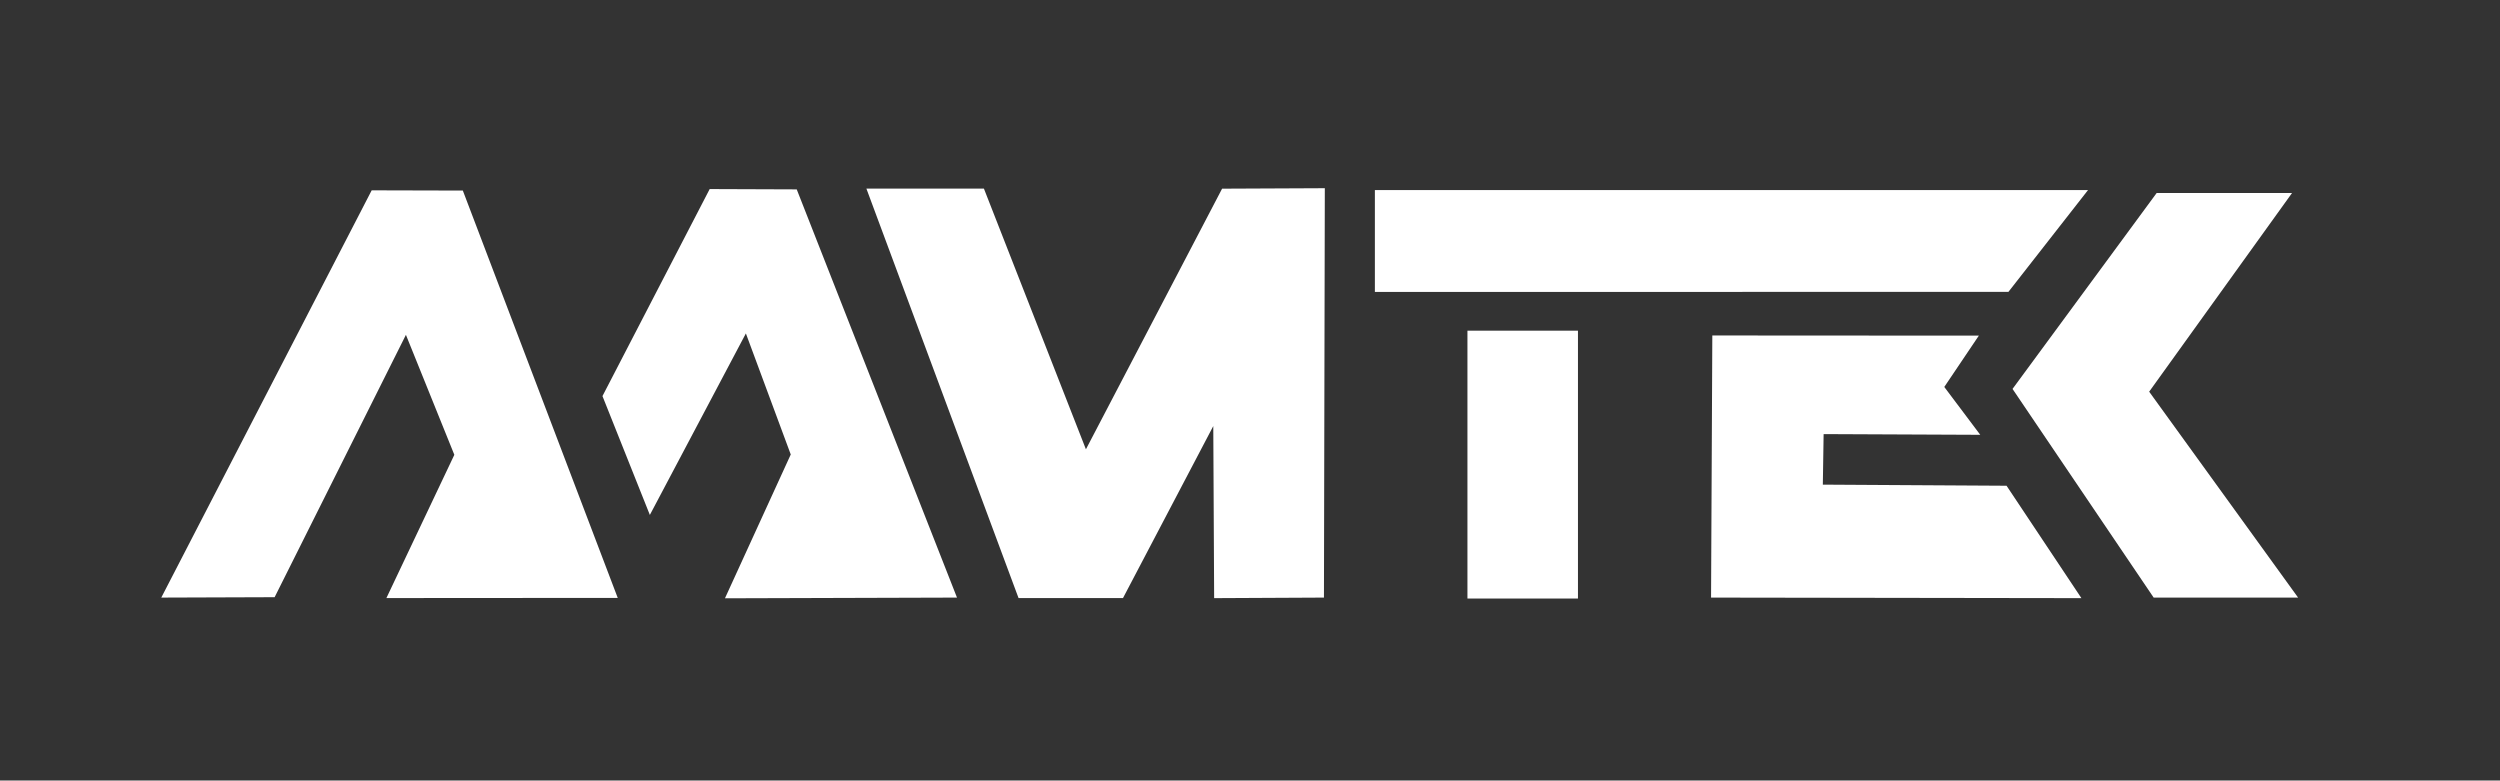
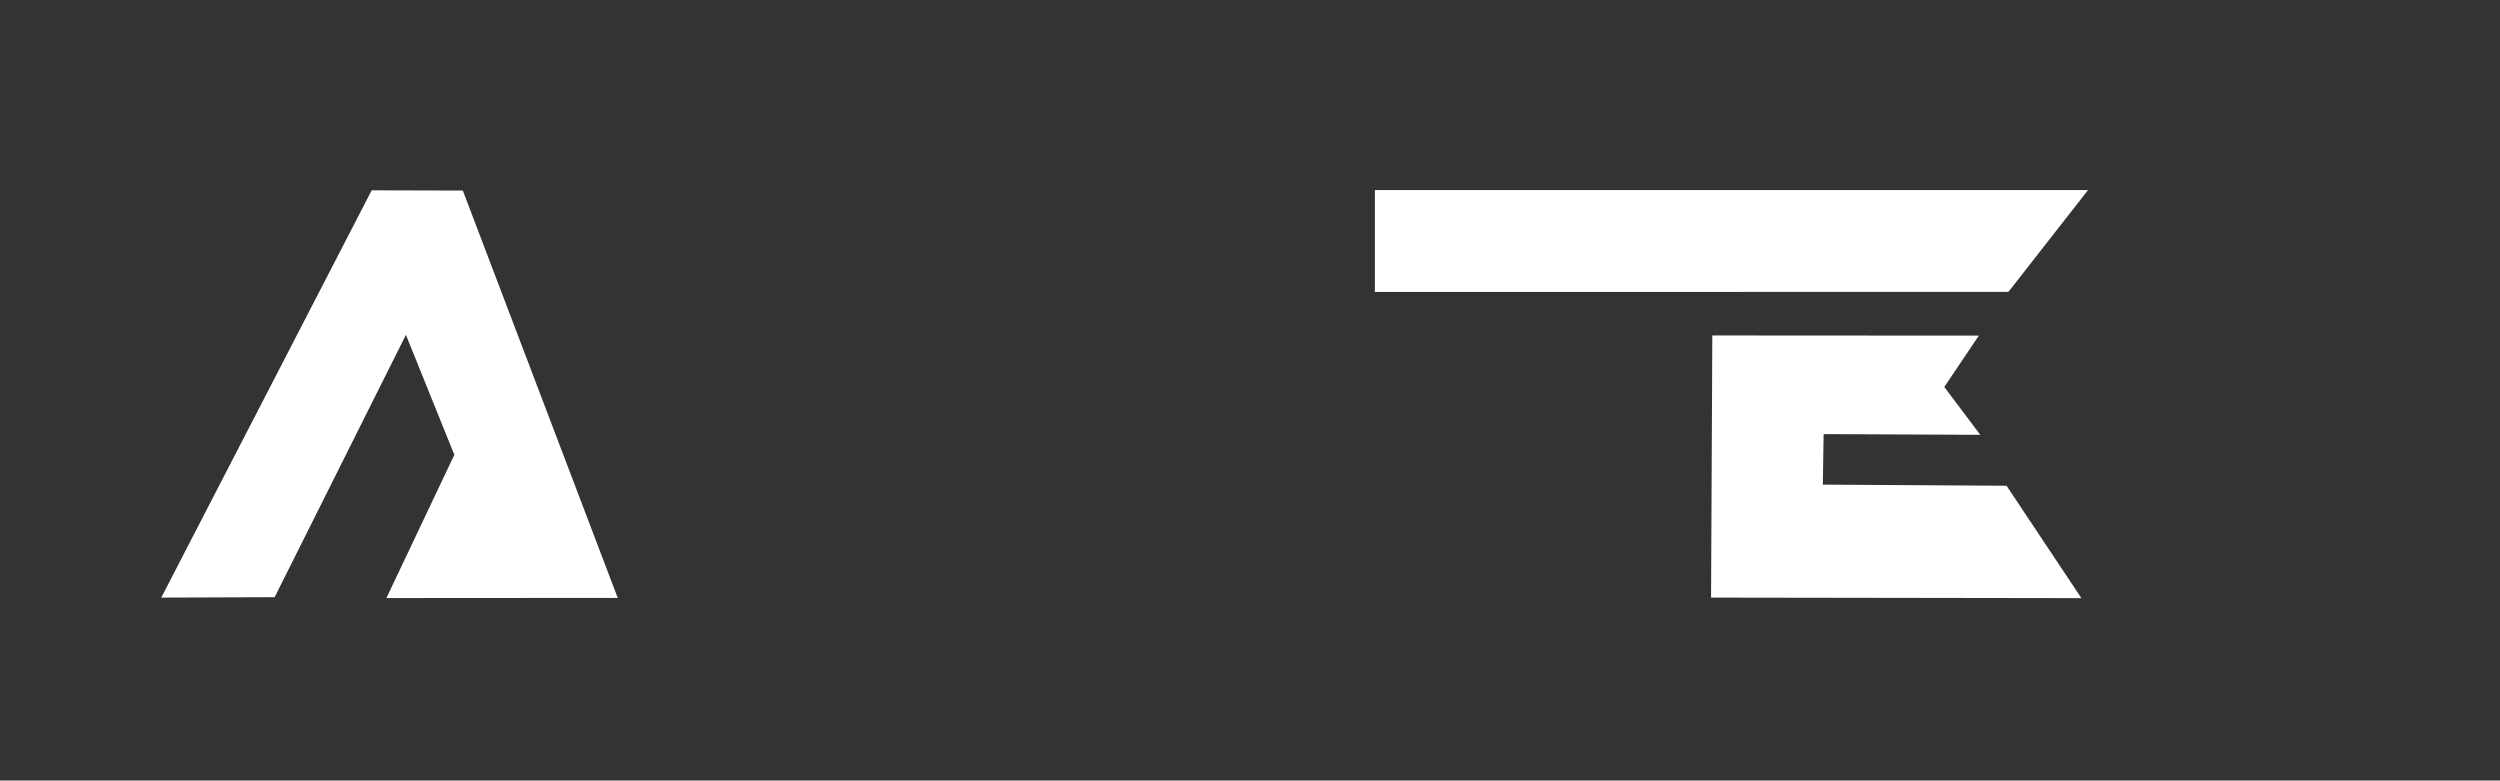
<svg xmlns="http://www.w3.org/2000/svg" id="Layer_1" viewBox="0 0 317.61 99.16">
  <rect x="0" y="0" width="317.61" height="99.16" fill="#333333" stroke="none" />
  <defs>
    <style>.cls-1{fill:#fff;stroke-width:0px;}</style>
  </defs>
-   <polygon class="cls-1" points="155.26 23.97 137.96 57.08 125 23.96 110.07 23.96 129.4 75.98 142.67 75.98 154.14 54.13 154.25 75.99 168.2 75.92 168.31 23.91 155.26 23.97" />
  <polygon class="cls-1" points="231.58 61.57 231.68 55.15 251.58 55.24 247.01 49.16 251.4 42.64 217.54 42.62 217.38 75.92 264.43 75.99 254.92 61.71 231.58 61.57" />
-   <polygon class="cls-1" points="273.04 49.76 291.19 24.52 273.99 24.52 255.68 49.41 273.61 75.92 291.96 75.92 273.04 49.76" />
  <polygon class="cls-1" points="265.27 24.15 174.67 24.15 174.67 37.09 255.16 37.08 265.27 24.15" />
  <polygon class="cls-1" points="47.22 24.18 20.49 75.92 34.89 75.87 51.57 42.54 57.72 57.78 49.09 75.98 78.48 75.96 58.8 24.21 47.22 24.18" />
-   <polygon class="cls-1" points="90.16 24.02 76.54 50.32 82.56 65.42 94.76 42.36 100.46 57.74 92.1 76.01 121.58 75.92 101.22 24.06 90.16 24.02" />
-   <rect class="cls-1" x="186.43" y="42.01" width="14.04" height="34.03" />
</svg>